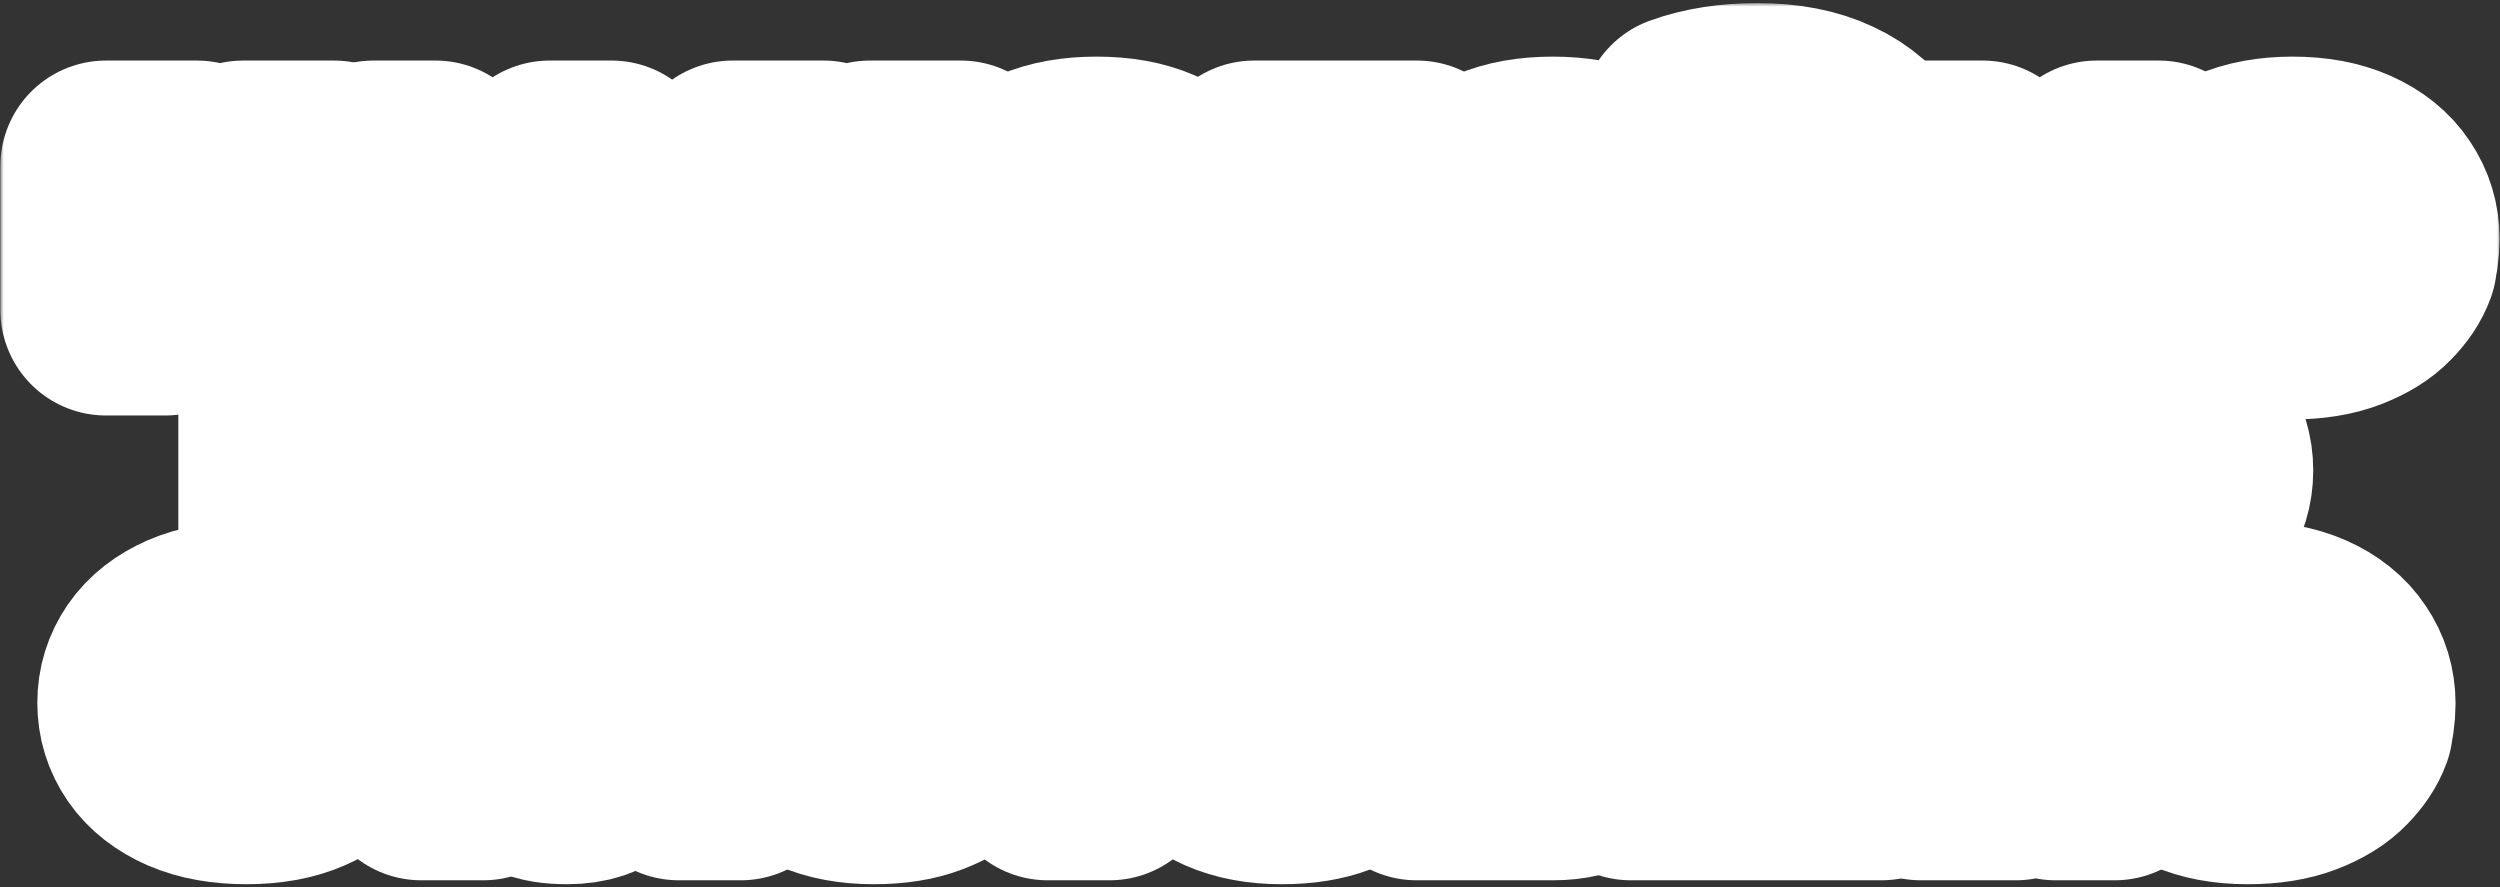
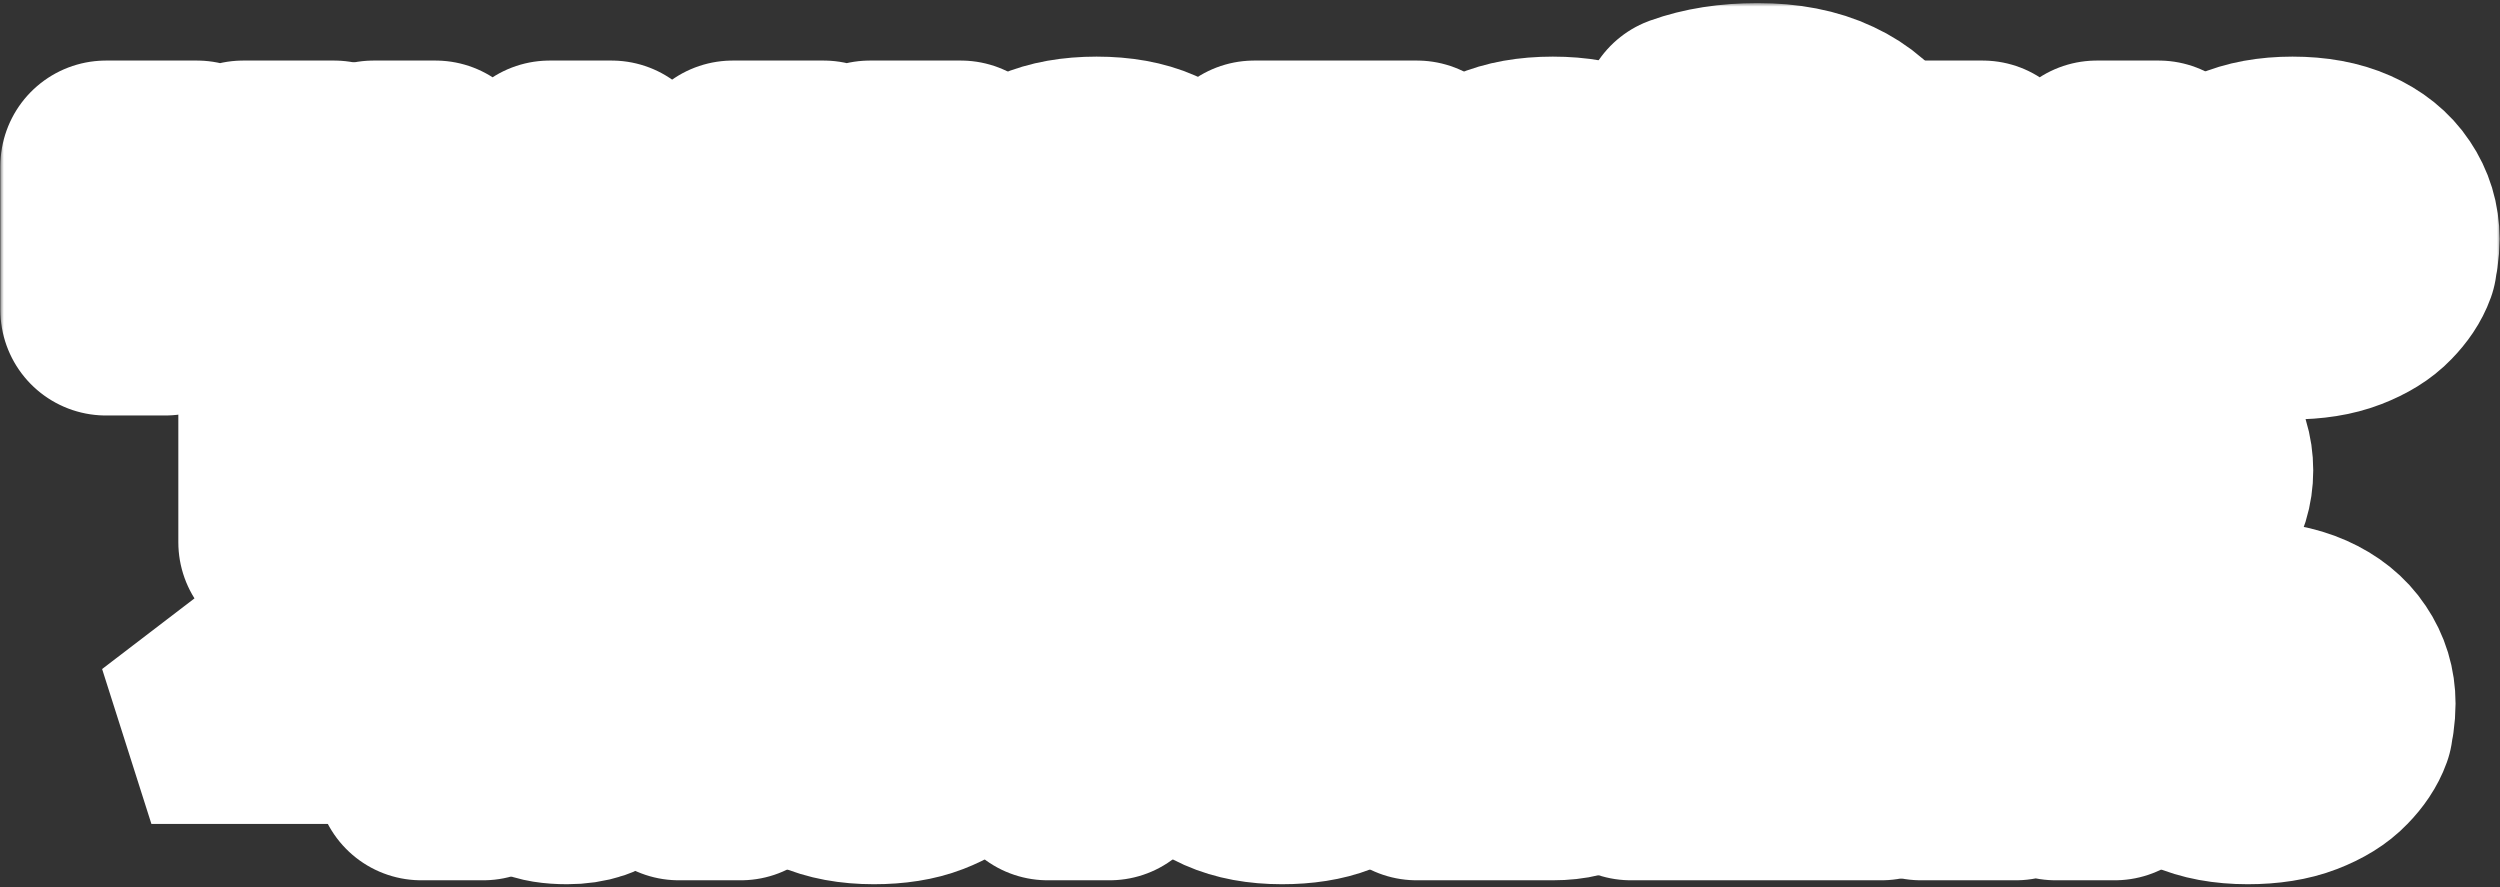
<svg xmlns="http://www.w3.org/2000/svg" width="355" height="126" viewBox="0 0 355 126" fill="none">
  <rect x="0" y="0" width="355" height="126" fill="#333333" stroke="none" />
  <mask id="path-1-outside-1_837_33" maskUnits="userSpaceOnUse" x="0.05" y="0.44" width="355" height="126" fill="black">
    <rect fill="white" x="0.05" y="0.44" width="355" height="126" />
    <path d="M15.05 44V23.6H27.97L30.13 32.36C30.61 34.227 30.85 35.573 30.85 36.4V36.6H31.65V36.4C31.65 35.573 31.89 34.227 32.37 32.36L34.53 23.6H47.45V44H39.05V35C39.05 32.6 39.316 30.4 39.85 28.4H39.05L35.33 41.4H27.17L23.45 28.4H22.65C23.183 30.4 23.45 32.6 23.45 35V44H15.05Z" />
    <path d="M66.967 28.4C70.033 28.4 72.34 29.093 73.887 30.48C75.46 31.84 76.247 33.747 76.247 36.2C76.247 38.653 75.46 40.573 73.887 41.96C72.34 43.32 70.033 44 66.967 44H53.047V23.6H61.847V28.4H66.967ZM78.047 44V23.6H86.847V44H78.047ZM65.847 37.8C66.513 37.8 67.007 37.667 67.327 37.4C67.673 37.107 67.847 36.707 67.847 36.2C67.847 35.693 67.673 35.307 67.327 35.04C67.007 34.747 66.513 34.6 65.847 34.6H61.247V37.8H65.847Z" />
    <path d="M104.04 44V23.6H116.96L119.12 32.36C119.6 34.227 119.84 35.573 119.84 36.4V36.6H120.64V36.4C120.64 35.573 120.88 34.227 121.36 32.36L123.52 23.6H136.44V44H128.04V35C128.04 32.6 128.307 30.4 128.84 28.4H128.04L124.32 41.4H116.16L112.44 28.4H111.64C112.174 30.4 112.44 32.6 112.44 35V44H104.04Z" />
    <path d="M155.717 44.56C152.571 44.56 149.891 44.08 147.677 43.12C145.491 42.16 143.837 40.867 142.717 39.24C141.597 37.613 141.037 35.8 141.037 33.8C141.037 31.8 141.597 29.987 142.717 28.36C143.837 26.733 145.491 25.44 147.677 24.48C149.891 23.52 152.571 23.04 155.717 23.04C158.864 23.04 161.531 23.52 163.717 24.48C165.931 25.44 167.597 26.733 168.717 28.36C169.837 29.987 170.397 31.8 170.397 33.8C170.397 35.8 169.837 37.613 168.717 39.24C167.597 40.867 165.931 42.16 163.717 43.12C161.531 44.08 158.864 44.56 155.717 44.56ZM155.717 37.76C157.637 37.76 159.091 37.387 160.077 36.64C161.091 35.893 161.597 34.947 161.597 33.8C161.597 32.68 161.091 31.747 160.077 31C159.064 30.227 157.611 29.84 155.717 29.84C153.824 29.84 152.371 30.227 151.357 31C150.344 31.747 149.837 32.68 149.837 33.8C149.837 34.947 150.331 35.893 151.317 36.64C152.331 37.387 153.797 37.76 155.717 37.76Z" />
    <path d="M176.574 44.56C174.707 44.56 173.321 44.333 172.414 43.88V36.48C172.841 36.667 173.374 36.76 174.014 36.76C174.894 36.76 175.547 36.573 175.974 36.2C176.401 35.827 176.667 35.24 176.774 34.44L178.094 23.6H201.214V44H192.414V31H185.654L184.974 36.68C184.361 41.933 181.561 44.56 176.574 44.56Z" />
    <path d="M220.5 44.56C217.353 44.56 214.673 44.08 212.46 43.12C210.273 42.16 208.62 40.867 207.5 39.24C206.38 37.613 205.82 35.8 205.82 33.8C205.82 31.8 206.38 29.987 207.5 28.36C208.62 26.733 210.273 25.44 212.46 24.48C214.673 23.52 217.353 23.04 220.5 23.04C223.647 23.04 226.313 23.52 228.5 24.48C230.713 25.44 232.38 26.733 233.5 28.36C234.62 29.987 235.18 31.8 235.18 33.8C235.18 35.8 234.62 37.613 233.5 39.24C232.38 40.867 230.713 42.16 228.5 43.12C226.313 44.08 223.647 44.56 220.5 44.56ZM220.5 37.76C222.42 37.76 223.873 37.387 224.86 36.64C225.873 35.893 226.38 34.947 226.38 33.8C226.38 32.68 225.873 31.747 224.86 31C223.847 30.227 222.393 29.84 220.5 29.84C218.607 29.84 217.153 30.227 216.14 31C215.127 31.747 214.62 32.68 214.62 33.8C214.62 34.947 215.113 35.893 216.1 36.64C217.113 37.387 218.58 37.76 220.5 37.76Z" />
    <path d="M253.058 44.56C248.391 44.56 244.871 43.613 242.498 41.72C240.151 39.8 238.978 37.227 238.978 34C238.978 32.187 239.418 30.573 240.298 29.16C241.178 27.747 242.471 26.64 244.178 25.84C245.911 25.04 247.991 24.64 250.418 24.64C253.058 24.64 255.045 25 256.378 25.72C257.738 26.413 258.725 27.413 259.338 28.72H259.938V28.44C259.938 27.4 259.578 26.44 258.858 25.56C258.138 24.68 256.991 23.973 255.418 23.44C253.845 22.907 251.845 22.64 249.418 22.64C245.951 22.64 242.605 23.173 239.378 24.24V17.04C242.338 15.973 245.738 15.44 249.578 15.44C253.551 15.44 256.911 16.093 259.658 17.4C262.405 18.68 264.471 20.493 265.858 22.84C267.245 25.187 267.938 27.96 267.938 31.16C267.938 34.573 267.138 37.36 265.538 39.52C264.311 41.173 262.658 42.427 260.578 43.28C258.498 44.133 255.991 44.56 253.058 44.56ZM253.458 37.76C255.378 37.76 256.805 37.453 257.738 36.84C258.671 36.227 259.138 35.453 259.138 34.52C259.138 33.587 258.671 32.813 257.738 32.2C256.805 31.56 255.378 31.24 253.458 31.24C251.538 31.24 250.111 31.56 249.178 32.2C248.245 32.813 247.778 33.587 247.778 34.52C247.778 35.453 248.245 36.227 249.178 36.84C250.111 37.453 251.538 37.76 253.458 37.76Z" />
    <path d="M286.656 28.4C289.722 28.4 292.029 29.093 293.576 30.48C295.149 31.84 295.936 33.747 295.936 36.2C295.936 38.653 295.149 40.573 293.576 41.96C292.029 43.32 289.722 44 286.656 44H272.736V23.6H281.536V28.4H286.656ZM297.736 44V23.6H306.536V44H297.736ZM285.536 37.8C286.202 37.8 286.696 37.667 287.016 37.4C287.362 37.107 287.536 36.707 287.536 36.2C287.536 35.693 287.362 35.307 287.016 35.04C286.696 34.747 286.202 34.6 285.536 34.6H280.936V37.8H285.536Z" />
    <path d="M339.939 33.92C339.939 34.533 339.886 35.227 339.779 36H319.699C320.606 37.573 322.566 38.36 325.579 38.36C327.152 38.36 328.326 38.253 329.099 38.04C329.899 37.827 330.592 37.547 331.179 37.2H339.579C339.179 38.32 338.432 39.44 337.339 40.56C336.272 41.68 334.739 42.627 332.739 43.4C330.739 44.173 328.299 44.56 325.419 44.56C322.406 44.56 319.819 44.08 317.659 43.12C315.526 42.16 313.899 40.867 312.779 39.24C311.686 37.613 311.139 35.8 311.139 33.8C311.139 31.8 311.686 29.987 312.779 28.36C313.899 26.733 315.539 25.44 317.699 24.48C319.886 23.52 322.499 23.04 325.539 23.04C328.606 23.04 331.219 23.52 333.379 24.48C335.539 25.44 337.166 26.747 338.259 28.4C339.379 30.053 339.939 31.893 339.939 33.92ZM325.539 29.24C322.552 29.24 320.606 30.027 319.699 31.6H331.379C330.472 30.027 328.526 29.24 325.539 29.24Z" />
    <path d="M40.323 77V56.6H48.723V63.6C48.723 65.573 48.617 67.2 48.403 68.48C48.217 69.76 47.923 71 47.523 72.2H48.323L54.363 56.6H67.843V77H59.443V70C59.443 68.027 59.537 66.4 59.723 65.12C59.937 63.84 60.243 62.6 60.643 61.4H59.843L53.803 77H40.323Z" />
    <path d="M103.548 62.8V56.6H112.348V77H103.548V70.2H93.828V77H85.028V56.6H93.828V62.8H103.548Z" />
    <path d="M145.747 66.92C145.747 67.533 145.693 68.227 145.587 69H125.507C126.413 70.573 128.373 71.36 131.387 71.36C132.96 71.36 134.133 71.253 134.907 71.04C135.707 70.827 136.4 70.547 136.987 70.2H145.387C144.987 71.32 144.24 72.44 143.147 73.56C142.08 74.68 140.547 75.627 138.547 76.4C136.547 77.173 134.107 77.56 131.227 77.56C128.213 77.56 125.627 77.08 123.467 76.12C121.333 75.16 119.707 73.867 118.587 72.24C117.493 70.613 116.947 68.8 116.947 66.8C116.947 64.8 117.493 62.987 118.587 61.36C119.707 59.733 121.347 58.44 123.507 57.48C125.693 56.52 128.307 56.04 131.347 56.04C134.413 56.04 137.027 56.52 139.187 57.48C141.347 58.44 142.973 59.747 144.067 61.4C145.187 63.053 145.747 64.893 145.747 66.92ZM131.347 62.24C128.36 62.24 126.413 63.027 125.507 64.6H137.187C136.28 63.027 134.333 62.24 131.347 62.24Z" />
    <path d="M150.358 77V56.6H163.278L165.438 65.36C165.918 67.227 166.158 68.573 166.158 69.4V69.6H166.958V69.4C166.958 68.573 167.198 67.227 167.678 65.36L169.838 56.6H182.758V77H174.358V68C174.358 65.6 174.624 63.4 175.158 61.4H174.358L170.638 74.4H162.478L158.758 61.4H157.958C158.491 63.4 158.758 65.6 158.758 68V77H150.358Z" />
    <path d="M206.874 62.8V56.6H215.674V77H206.874V70.2H197.154V77H188.354V56.6H197.154V62.8H206.874Z" />
    <path d="M234.953 77.56C231.807 77.56 229.127 77.08 226.913 76.12C224.727 75.16 223.073 73.867 221.953 72.24C220.833 70.613 220.273 68.8 220.273 66.8C220.273 64.8 220.833 62.987 221.953 61.36C223.073 59.733 224.727 58.44 226.913 57.48C229.127 56.52 231.807 56.04 234.953 56.04C238.1 56.04 240.767 56.52 242.953 57.48C245.167 58.44 246.833 59.733 247.953 61.36C249.073 62.987 249.633 64.8 249.633 66.8C249.633 68.8 249.073 70.613 247.953 72.24C246.833 73.867 245.167 75.16 242.953 76.12C240.767 77.08 238.1 77.56 234.953 77.56ZM234.953 70.76C236.873 70.76 238.327 70.387 239.313 69.64C240.327 68.893 240.833 67.947 240.833 66.8C240.833 65.68 240.327 64.747 239.313 64C238.3 63.227 236.847 62.84 234.953 62.84C233.06 62.84 231.607 63.227 230.593 64C229.58 64.747 229.073 65.68 229.073 66.8C229.073 67.947 229.567 68.893 230.553 69.64C231.567 70.387 233.033 70.76 234.953 70.76Z" />
    <path d="M266.071 77.56C261.351 77.56 258.031 77.027 256.111 75.96C254.191 74.893 253.231 73.413 253.231 71.52C253.231 69.813 253.884 68.48 255.191 67.52C256.498 66.533 258.004 65.853 259.711 65.48C261.444 65.107 263.551 64.787 266.031 64.52C267.658 64.36 268.844 64.2 269.591 64.04C270.338 63.853 270.711 63.587 270.711 63.24C270.711 62.84 270.431 62.547 269.871 62.36C269.311 62.147 268.178 62.04 266.471 62.04C265.111 62.04 264.071 62.187 263.351 62.48C262.631 62.747 262.258 63.187 262.231 63.8H253.231C253.364 61.16 254.644 59.213 257.071 57.96C259.524 56.68 262.724 56.04 266.671 56.04C271.338 56.04 274.671 56.64 276.671 57.84C278.698 59.013 279.711 60.56 279.711 62.48C279.711 64.053 279.084 65.28 277.831 66.16C276.604 67.04 275.151 67.667 273.471 68.04C271.818 68.387 269.778 68.693 267.351 68.96C265.591 69.147 264.298 69.347 263.471 69.56C262.644 69.747 262.231 70.04 262.231 70.44C262.231 70.707 262.324 70.92 262.511 71.08C262.724 71.24 263.138 71.36 263.751 71.44C264.391 71.52 265.364 71.56 266.671 71.56C269.764 71.56 271.311 70.947 271.311 69.72V69.6H280.311V69.68C280.311 71.067 279.818 72.36 278.831 73.56C277.871 74.76 276.324 75.733 274.191 76.48C272.058 77.2 269.351 77.56 266.071 77.56Z" />
    <path d="M298.799 77.56C295.652 77.56 292.972 77.08 290.759 76.12C288.572 75.16 286.919 73.867 285.799 72.24C284.679 70.613 284.119 68.8 284.119 66.8C284.119 64.8 284.679 62.987 285.799 61.36C286.919 59.733 288.572 58.44 290.759 57.48C292.972 56.52 295.652 56.04 298.799 56.04C301.945 56.04 304.612 56.52 306.799 57.48C309.012 58.44 310.679 59.733 311.799 61.36C312.919 62.987 313.479 64.8 313.479 66.8C313.479 68.8 312.919 70.613 311.799 72.24C310.679 73.867 309.012 75.16 306.799 76.12C304.612 77.08 301.945 77.56 298.799 77.56ZM298.799 70.76C300.719 70.76 302.172 70.387 303.159 69.64C304.172 68.893 304.679 67.947 304.679 66.8C304.679 65.68 304.172 64.747 303.159 64C302.145 63.227 300.692 62.84 298.799 62.84C296.905 62.84 295.452 63.227 294.439 64C293.425 64.747 292.919 65.68 292.919 66.8C292.919 67.947 293.412 68.893 294.399 69.64C295.412 70.387 296.879 70.76 298.799 70.76Z" />
    <path d="M34.98 110.56C31.833 110.56 29.153 110.08 26.94 109.12C24.753 108.16 23.1 106.867 21.98 105.24C20.86 103.613 20.3 101.8 20.3 99.8C20.3 97.8 20.86 95.987 21.98 94.36C23.1 92.733 24.753 91.44 26.94 90.48C29.153 89.52 31.833 89.04 34.98 89.04C38.127 89.04 40.793 89.52 42.98 90.48C45.193 91.44 46.86 92.733 47.98 94.36C49.1 95.987 49.66 97.8 49.66 99.8C49.66 101.8 49.1 103.613 47.98 105.24C46.86 106.867 45.193 108.16 42.98 109.12C40.793 110.08 38.127 110.56 34.98 110.56ZM34.98 103.76C36.9 103.76 38.353 103.387 39.34 102.64C40.353 101.893 40.86 100.947 40.86 99.8C40.86 98.68 40.353 97.747 39.34 97C38.327 96.227 36.873 95.84 34.98 95.84C33.087 95.84 31.633 96.227 30.62 97C29.607 97.747 29.1 98.68 29.1 99.8C29.1 100.947 29.593 101.893 30.58 102.64C31.593 103.387 33.06 103.76 34.98 103.76Z" />
    <path d="M68.618 110H59.818V97H51.858V89.6H76.578V97H68.618V110Z" />
-     <path d="M80.552 110.56C78.685 110.56 77.299 110.333 76.392 109.88V102.48C76.819 102.667 77.352 102.76 77.992 102.76C78.872 102.76 79.525 102.573 79.952 102.2C80.379 101.827 80.645 101.24 80.752 100.44L82.072 89.6H105.192V110H96.392V97H89.632L88.952 102.68C88.339 107.933 85.539 110.56 80.552 110.56Z" />
    <path d="M138.598 99.92C138.598 100.533 138.545 101.227 138.438 102H118.358C119.265 103.573 121.225 104.36 124.238 104.36C125.812 104.36 126.985 104.253 127.758 104.04C128.558 103.827 129.252 103.547 129.838 103.2H138.238C137.838 104.32 137.092 105.44 135.998 106.56C134.932 107.68 133.398 108.627 131.398 109.4C129.398 110.173 126.958 110.56 124.078 110.56C121.065 110.56 118.478 110.08 116.318 109.12C114.185 108.16 112.558 106.867 111.438 105.24C110.345 103.613 109.798 101.8 109.798 99.8C109.798 97.8 110.345 95.987 111.438 94.36C112.558 92.733 114.198 91.44 116.358 90.48C118.545 89.52 121.158 89.04 124.198 89.04C127.265 89.04 129.878 89.52 132.038 90.48C134.198 91.44 135.825 92.747 136.918 94.4C138.038 96.053 138.598 97.893 138.598 99.92ZM124.198 95.24C121.212 95.24 119.265 96.027 118.358 97.6H130.038C129.132 96.027 127.185 95.24 124.198 95.24Z" />
    <path d="M157.569 110H148.769V97H140.809V89.6H165.529V97H157.569V110Z" />
    <path d="M196.545 99.92C196.545 100.533 196.492 101.227 196.385 102H176.305C177.212 103.573 179.172 104.36 182.185 104.36C183.758 104.36 184.932 104.253 185.705 104.04C186.505 103.827 187.198 103.547 187.785 103.2H196.185C195.785 104.32 195.038 105.44 193.945 106.56C192.878 107.68 191.345 108.627 189.345 109.4C187.345 110.173 184.905 110.56 182.025 110.56C179.012 110.56 176.425 110.08 174.265 109.12C172.132 108.16 170.505 106.867 169.385 105.24C168.292 103.613 167.745 101.8 167.745 99.8C167.745 97.8 168.292 95.987 169.385 94.36C170.505 92.733 172.145 91.44 174.305 90.48C176.492 89.52 179.105 89.04 182.145 89.04C185.212 89.04 187.825 89.52 189.985 90.48C192.145 91.44 193.772 92.747 194.865 94.4C195.985 96.053 196.545 97.893 196.545 99.92ZM182.145 95.24C179.158 95.24 177.212 96.027 176.305 97.6H187.985C187.078 96.027 185.132 95.24 182.145 95.24Z" />
    <path d="M222.396 99.56C224.023 99.56 225.316 100.027 226.276 100.96C227.263 101.867 227.756 103.04 227.756 104.48C227.756 108.16 225.343 110 220.516 110H201.156V89.6H219.996C222.343 89.6 224.089 90.04 225.236 90.92C226.383 91.8 226.956 92.973 226.956 94.44C226.956 95.72 226.543 96.76 225.716 97.56C224.916 98.36 223.863 98.76 222.556 98.76H222.156V99.56H222.396ZM209.556 95.2V97.52H216.836C217.236 97.52 217.556 97.413 217.796 97.2C218.036 96.987 218.156 96.707 218.156 96.36C218.156 96.013 218.036 95.733 217.796 95.52C217.556 95.307 217.236 95.2 216.836 95.2H209.556ZM217.476 104.4C217.956 104.4 218.316 104.293 218.556 104.08C218.823 103.84 218.956 103.533 218.956 103.16C218.956 102.787 218.823 102.493 218.556 102.28C218.316 102.04 217.956 101.92 217.476 101.92H209.556V104.4H217.476Z" />
    <path d="M258.375 102.8V89.6H267.175V110H231.575V89.6H240.375V102.8H245.175V89.6H253.575V102.8H258.375Z" />
    <path d="M272.775 110V89.6H281.175V96.6C281.175 98.573 281.068 100.2 280.855 101.48C280.668 102.76 280.375 104 279.975 105.2H280.775L286.815 89.6H300.295V110H291.895V103C291.895 101.027 291.988 99.4 292.175 98.12C292.388 96.84 292.695 95.6 293.095 94.4H292.295L286.255 110H272.775Z" />
    <path d="M333.689 99.92C333.689 100.533 333.636 101.227 333.529 102H313.449C314.356 103.573 316.316 104.36 319.329 104.36C320.902 104.36 322.076 104.253 322.849 104.04C323.649 103.827 324.342 103.547 324.929 103.2H333.329C332.929 104.32 332.182 105.44 331.089 106.56C330.022 107.68 328.489 108.627 326.489 109.4C324.489 110.173 322.049 110.56 319.169 110.56C316.156 110.56 313.569 110.08 311.409 109.12C309.276 108.16 307.649 106.867 306.529 105.24C305.436 103.613 304.889 101.8 304.889 99.8C304.889 97.8 305.436 95.987 306.529 94.36C307.649 92.733 309.289 91.44 311.449 90.48C313.636 89.52 316.249 89.04 319.289 89.04C322.356 89.04 324.969 89.52 327.129 90.48C329.289 91.44 330.916 92.747 332.009 94.4C333.129 96.053 333.689 97.893 333.689 99.92ZM319.289 95.24C316.302 95.24 314.356 96.027 313.449 97.6H325.129C324.222 96.027 322.276 95.24 319.289 95.24Z" />
  </mask>
-   <path d="M15.05 44V23.6H27.97L30.13 32.36C30.61 34.227 30.85 35.573 30.85 36.4V36.6H31.65V36.4C31.65 35.573 31.89 34.227 32.37 32.36L34.53 23.6H47.45V44H39.05V35C39.05 32.6 39.316 30.4 39.85 28.4H39.05L35.33 41.4H27.17L23.45 28.4H22.65C23.183 30.4 23.45 32.6 23.45 35V44H15.05Z" fill="white" />
  <path d="M66.967 28.4C70.033 28.4 72.34 29.093 73.887 30.48C75.46 31.84 76.247 33.747 76.247 36.2C76.247 38.653 75.46 40.573 73.887 41.96C72.34 43.32 70.033 44 66.967 44H53.047V23.6H61.847V28.4H66.967ZM78.047 44V23.6H86.847V44H78.047ZM65.847 37.8C66.513 37.8 67.007 37.667 67.327 37.4C67.673 37.107 67.847 36.707 67.847 36.2C67.847 35.693 67.673 35.307 67.327 35.04C67.007 34.747 66.513 34.6 65.847 34.6H61.247V37.8H65.847Z" fill="white" />
  <path d="M104.04 44V23.6H116.96L119.12 32.36C119.6 34.227 119.84 35.573 119.84 36.4V36.6H120.64V36.4C120.64 35.573 120.88 34.227 121.36 32.36L123.52 23.6H136.44V44H128.04V35C128.04 32.6 128.307 30.4 128.84 28.4H128.04L124.32 41.4H116.16L112.44 28.4H111.64C112.174 30.4 112.44 32.6 112.44 35V44H104.04Z" fill="white" />
  <path d="M155.717 44.56C152.571 44.56 149.891 44.08 147.677 43.12C145.491 42.16 143.837 40.867 142.717 39.24C141.597 37.613 141.037 35.8 141.037 33.8C141.037 31.8 141.597 29.987 142.717 28.36C143.837 26.733 145.491 25.44 147.677 24.48C149.891 23.52 152.571 23.04 155.717 23.04C158.864 23.04 161.531 23.52 163.717 24.48C165.931 25.44 167.597 26.733 168.717 28.36C169.837 29.987 170.397 31.8 170.397 33.8C170.397 35.8 169.837 37.613 168.717 39.24C167.597 40.867 165.931 42.16 163.717 43.12C161.531 44.08 158.864 44.56 155.717 44.56ZM155.717 37.76C157.637 37.76 159.091 37.387 160.077 36.64C161.091 35.893 161.597 34.947 161.597 33.8C161.597 32.68 161.091 31.747 160.077 31C159.064 30.227 157.611 29.84 155.717 29.84C153.824 29.84 152.371 30.227 151.357 31C150.344 31.747 149.837 32.68 149.837 33.8C149.837 34.947 150.331 35.893 151.317 36.64C152.331 37.387 153.797 37.76 155.717 37.76Z" fill="white" />
  <path d="M176.574 44.56C174.707 44.56 173.321 44.333 172.414 43.88V36.48C172.841 36.667 173.374 36.76 174.014 36.76C174.894 36.76 175.547 36.573 175.974 36.2C176.401 35.827 176.667 35.24 176.774 34.44L178.094 23.6H201.214V44H192.414V31H185.654L184.974 36.68C184.361 41.933 181.561 44.56 176.574 44.56Z" fill="white" />
  <path d="M220.5 44.56C217.353 44.56 214.673 44.08 212.46 43.12C210.273 42.16 208.62 40.867 207.5 39.24C206.38 37.613 205.82 35.8 205.82 33.8C205.82 31.8 206.38 29.987 207.5 28.36C208.62 26.733 210.273 25.44 212.46 24.48C214.673 23.52 217.353 23.04 220.5 23.04C223.647 23.04 226.313 23.52 228.5 24.48C230.713 25.44 232.38 26.733 233.5 28.36C234.62 29.987 235.18 31.8 235.18 33.8C235.18 35.8 234.62 37.613 233.5 39.24C232.38 40.867 230.713 42.16 228.5 43.12C226.313 44.08 223.647 44.56 220.5 44.56ZM220.5 37.76C222.42 37.76 223.873 37.387 224.86 36.64C225.873 35.893 226.38 34.947 226.38 33.8C226.38 32.68 225.873 31.747 224.86 31C223.847 30.227 222.393 29.84 220.5 29.84C218.607 29.84 217.153 30.227 216.14 31C215.127 31.747 214.62 32.68 214.62 33.8C214.62 34.947 215.113 35.893 216.1 36.64C217.113 37.387 218.58 37.76 220.5 37.76Z" fill="white" />
  <path d="M253.058 44.56C248.391 44.56 244.871 43.613 242.498 41.72C240.151 39.8 238.978 37.227 238.978 34C238.978 32.187 239.418 30.573 240.298 29.16C241.178 27.747 242.471 26.64 244.178 25.84C245.911 25.04 247.991 24.64 250.418 24.64C253.058 24.64 255.045 25 256.378 25.72C257.738 26.413 258.725 27.413 259.338 28.72H259.938V28.44C259.938 27.4 259.578 26.44 258.858 25.56C258.138 24.68 256.991 23.973 255.418 23.44C253.845 22.907 251.845 22.64 249.418 22.64C245.951 22.64 242.605 23.173 239.378 24.24V17.04C242.338 15.973 245.738 15.44 249.578 15.44C253.551 15.44 256.911 16.093 259.658 17.4C262.405 18.68 264.471 20.493 265.858 22.84C267.245 25.187 267.938 27.96 267.938 31.16C267.938 34.573 267.138 37.36 265.538 39.52C264.311 41.173 262.658 42.427 260.578 43.28C258.498 44.133 255.991 44.56 253.058 44.56ZM253.458 37.76C255.378 37.76 256.805 37.453 257.738 36.84C258.671 36.227 259.138 35.453 259.138 34.52C259.138 33.587 258.671 32.813 257.738 32.2C256.805 31.56 255.378 31.24 253.458 31.24C251.538 31.24 250.111 31.56 249.178 32.2C248.245 32.813 247.778 33.587 247.778 34.52C247.778 35.453 248.245 36.227 249.178 36.84C250.111 37.453 251.538 37.76 253.458 37.76Z" fill="white" />
  <path d="M286.656 28.4C289.722 28.4 292.029 29.093 293.576 30.48C295.149 31.84 295.936 33.747 295.936 36.2C295.936 38.653 295.149 40.573 293.576 41.96C292.029 43.32 289.722 44 286.656 44H272.736V23.6H281.536V28.4H286.656ZM297.736 44V23.6H306.536V44H297.736ZM285.536 37.8C286.202 37.8 286.696 37.667 287.016 37.4C287.362 37.107 287.536 36.707 287.536 36.2C287.536 35.693 287.362 35.307 287.016 35.04C286.696 34.747 286.202 34.6 285.536 34.6H280.936V37.8H285.536Z" fill="white" />
  <path d="M339.939 33.92C339.939 34.533 339.886 35.227 339.779 36H319.699C320.606 37.573 322.566 38.36 325.579 38.36C327.152 38.36 328.326 38.253 329.099 38.04C329.899 37.827 330.592 37.547 331.179 37.2H339.579C339.179 38.32 338.432 39.44 337.339 40.56C336.272 41.68 334.739 42.627 332.739 43.4C330.739 44.173 328.299 44.56 325.419 44.56C322.406 44.56 319.819 44.08 317.659 43.12C315.526 42.16 313.899 40.867 312.779 39.24C311.686 37.613 311.139 35.8 311.139 33.8C311.139 31.8 311.686 29.987 312.779 28.36C313.899 26.733 315.539 25.44 317.699 24.48C319.886 23.52 322.499 23.04 325.539 23.04C328.606 23.04 331.219 23.52 333.379 24.48C335.539 25.44 337.166 26.747 338.259 28.4C339.379 30.053 339.939 31.893 339.939 33.92ZM325.539 29.24C322.552 29.24 320.606 30.027 319.699 31.6H331.379C330.472 30.027 328.526 29.24 325.539 29.24Z" fill="white" />
  <path d="M40.323 77V56.6H48.723V63.6C48.723 65.573 48.617 67.2 48.403 68.48C48.217 69.76 47.923 71 47.523 72.2H48.323L54.363 56.6H67.843V77H59.443V70C59.443 68.027 59.537 66.4 59.723 65.12C59.937 63.84 60.243 62.6 60.643 61.4H59.843L53.803 77H40.323Z" fill="white" />
  <path d="M103.548 62.8V56.6H112.348V77H103.548V70.2H93.828V77H85.028V56.6H93.828V62.8H103.548Z" fill="white" />
  <path d="M145.747 66.92C145.747 67.533 145.693 68.227 145.587 69H125.507C126.413 70.573 128.373 71.36 131.387 71.36C132.96 71.36 134.133 71.253 134.907 71.04C135.707 70.827 136.4 70.547 136.987 70.2H145.387C144.987 71.32 144.24 72.44 143.147 73.56C142.08 74.68 140.547 75.627 138.547 76.4C136.547 77.173 134.107 77.56 131.227 77.56C128.213 77.56 125.627 77.08 123.467 76.12C121.333 75.16 119.707 73.867 118.587 72.24C117.493 70.613 116.947 68.8 116.947 66.8C116.947 64.8 117.493 62.987 118.587 61.36C119.707 59.733 121.347 58.44 123.507 57.48C125.693 56.52 128.307 56.04 131.347 56.04C134.413 56.04 137.027 56.52 139.187 57.48C141.347 58.44 142.973 59.747 144.067 61.4C145.187 63.053 145.747 64.893 145.747 66.92ZM131.347 62.24C128.36 62.24 126.413 63.027 125.507 64.6H137.187C136.28 63.027 134.333 62.24 131.347 62.24Z" fill="white" />
  <path d="M150.358 77V56.6H163.278L165.438 65.36C165.918 67.227 166.158 68.573 166.158 69.4V69.6H166.958V69.4C166.958 68.573 167.198 67.227 167.678 65.36L169.838 56.6H182.758V77H174.358V68C174.358 65.6 174.624 63.4 175.158 61.4H174.358L170.638 74.4H162.478L158.758 61.4H157.958C158.491 63.4 158.758 65.6 158.758 68V77H150.358Z" fill="white" />
  <path d="M206.874 62.8V56.6H215.674V77H206.874V70.2H197.154V77H188.354V56.6H197.154V62.8H206.874Z" fill="white" />
  <path d="M234.953 77.56C231.807 77.56 229.127 77.08 226.913 76.12C224.727 75.16 223.073 73.867 221.953 72.24C220.833 70.613 220.273 68.8 220.273 66.8C220.273 64.8 220.833 62.987 221.953 61.36C223.073 59.733 224.727 58.44 226.913 57.48C229.127 56.52 231.807 56.04 234.953 56.04C238.1 56.04 240.767 56.52 242.953 57.48C245.167 58.44 246.833 59.733 247.953 61.36C249.073 62.987 249.633 64.8 249.633 66.8C249.633 68.8 249.073 70.613 247.953 72.24C246.833 73.867 245.167 75.16 242.953 76.12C240.767 77.08 238.1 77.56 234.953 77.56ZM234.953 70.76C236.873 70.76 238.327 70.387 239.313 69.64C240.327 68.893 240.833 67.947 240.833 66.8C240.833 65.68 240.327 64.747 239.313 64C238.3 63.227 236.847 62.84 234.953 62.84C233.06 62.84 231.607 63.227 230.593 64C229.58 64.747 229.073 65.68 229.073 66.8C229.073 67.947 229.567 68.893 230.553 69.64C231.567 70.387 233.033 70.76 234.953 70.76Z" fill="white" />
  <path d="M266.071 77.56C261.351 77.56 258.031 77.027 256.111 75.96C254.191 74.893 253.231 73.413 253.231 71.52C253.231 69.813 253.884 68.48 255.191 67.52C256.498 66.533 258.004 65.853 259.711 65.48C261.444 65.107 263.551 64.787 266.031 64.52C267.658 64.36 268.844 64.2 269.591 64.04C270.338 63.853 270.711 63.587 270.711 63.24C270.711 62.84 270.431 62.547 269.871 62.36C269.311 62.147 268.178 62.04 266.471 62.04C265.111 62.04 264.071 62.187 263.351 62.48C262.631 62.747 262.258 63.187 262.231 63.8H253.231C253.364 61.16 254.644 59.213 257.071 57.96C259.524 56.68 262.724 56.04 266.671 56.04C271.338 56.04 274.671 56.64 276.671 57.84C278.698 59.013 279.711 60.56 279.711 62.48C279.711 64.053 279.084 65.28 277.831 66.16C276.604 67.04 275.151 67.667 273.471 68.04C271.818 68.387 269.778 68.693 267.351 68.96C265.591 69.147 264.298 69.347 263.471 69.56C262.644 69.747 262.231 70.04 262.231 70.44C262.231 70.707 262.324 70.92 262.511 71.08C262.724 71.24 263.138 71.36 263.751 71.44C264.391 71.52 265.364 71.56 266.671 71.56C269.764 71.56 271.311 70.947 271.311 69.72V69.6H280.311V69.68C280.311 71.067 279.818 72.36 278.831 73.56C277.871 74.76 276.324 75.733 274.191 76.48C272.058 77.2 269.351 77.56 266.071 77.56Z" fill="white" />
-   <path d="M298.799 77.56C295.652 77.56 292.972 77.08 290.759 76.12C288.572 75.16 286.919 73.867 285.799 72.24C284.679 70.613 284.119 68.8 284.119 66.8C284.119 64.8 284.679 62.987 285.799 61.36C286.919 59.733 288.572 58.44 290.759 57.48C292.972 56.52 295.652 56.04 298.799 56.04C301.945 56.04 304.612 56.52 306.799 57.48C309.012 58.44 310.679 59.733 311.799 61.36C312.919 62.987 313.479 64.8 313.479 66.8C313.479 68.8 312.919 70.613 311.799 72.24C310.679 73.867 309.012 75.16 306.799 76.12C304.612 77.08 301.945 77.56 298.799 77.56ZM298.799 70.76C300.719 70.76 302.172 70.387 303.159 69.64C304.172 68.893 304.679 67.947 304.679 66.8C304.679 65.68 304.172 64.747 303.159 64C302.145 63.227 300.692 62.84 298.799 62.84C296.905 62.84 295.452 63.227 294.439 64C293.425 64.747 292.919 65.68 292.919 66.8C292.919 67.947 293.412 68.893 294.399 69.64C295.412 70.387 296.879 70.76 298.799 70.76Z" fill="white" />
  <path d="M34.98 110.56C31.833 110.56 29.153 110.08 26.94 109.12C24.753 108.16 23.1 106.867 21.98 105.24C20.86 103.613 20.3 101.8 20.3 99.8C20.3 97.8 20.86 95.987 21.98 94.36C23.1 92.733 24.753 91.44 26.94 90.48C29.153 89.52 31.833 89.04 34.98 89.04C38.127 89.04 40.793 89.52 42.98 90.48C45.193 91.44 46.86 92.733 47.98 94.36C49.1 95.987 49.66 97.8 49.66 99.8C49.66 101.8 49.1 103.613 47.98 105.24C46.86 106.867 45.193 108.16 42.98 109.12C40.793 110.08 38.127 110.56 34.98 110.56ZM34.98 103.76C36.9 103.76 38.353 103.387 39.34 102.64C40.353 101.893 40.86 100.947 40.86 99.8C40.86 98.68 40.353 97.747 39.34 97C38.327 96.227 36.873 95.84 34.98 95.84C33.087 95.84 31.633 96.227 30.62 97C29.607 97.747 29.1 98.68 29.1 99.8C29.1 100.947 29.593 101.893 30.58 102.64C31.593 103.387 33.06 103.76 34.98 103.76Z" fill="white" />
  <path d="M68.618 110H59.818V97H51.858V89.6H76.578V97H68.618V110Z" fill="white" />
  <path d="M80.552 110.56C78.685 110.56 77.299 110.333 76.392 109.88V102.48C76.819 102.667 77.352 102.76 77.992 102.76C78.872 102.76 79.525 102.573 79.952 102.2C80.379 101.827 80.645 101.24 80.752 100.44L82.072 89.6H105.192V110H96.392V97H89.632L88.952 102.68C88.339 107.933 85.539 110.56 80.552 110.56Z" fill="white" />
  <path d="M138.598 99.92C138.598 100.533 138.545 101.227 138.438 102H118.358C119.265 103.573 121.225 104.36 124.238 104.36C125.812 104.36 126.985 104.253 127.758 104.04C128.558 103.827 129.252 103.547 129.838 103.2H138.238C137.838 104.32 137.092 105.44 135.998 106.56C134.932 107.68 133.398 108.627 131.398 109.4C129.398 110.173 126.958 110.56 124.078 110.56C121.065 110.56 118.478 110.08 116.318 109.12C114.185 108.16 112.558 106.867 111.438 105.24C110.345 103.613 109.798 101.8 109.798 99.8C109.798 97.8 110.345 95.987 111.438 94.36C112.558 92.733 114.198 91.44 116.358 90.48C118.545 89.52 121.158 89.04 124.198 89.04C127.265 89.04 129.878 89.52 132.038 90.48C134.198 91.44 135.825 92.747 136.918 94.4C138.038 96.053 138.598 97.893 138.598 99.92ZM124.198 95.24C121.212 95.24 119.265 96.027 118.358 97.6H130.038C129.132 96.027 127.185 95.24 124.198 95.24Z" fill="white" />
-   <path d="M157.569 110H148.769V97H140.809V89.6H165.529V97H157.569V110Z" fill="white" />
  <path d="M196.545 99.92C196.545 100.533 196.492 101.227 196.385 102H176.305C177.212 103.573 179.172 104.36 182.185 104.36C183.758 104.36 184.932 104.253 185.705 104.04C186.505 103.827 187.198 103.547 187.785 103.2H196.185C195.785 104.32 195.038 105.44 193.945 106.56C192.878 107.68 191.345 108.627 189.345 109.4C187.345 110.173 184.905 110.56 182.025 110.56C179.012 110.56 176.425 110.08 174.265 109.12C172.132 108.16 170.505 106.867 169.385 105.24C168.292 103.613 167.745 101.8 167.745 99.8C167.745 97.8 168.292 95.987 169.385 94.36C170.505 92.733 172.145 91.44 174.305 90.48C176.492 89.52 179.105 89.04 182.145 89.04C185.212 89.04 187.825 89.52 189.985 90.48C192.145 91.44 193.772 92.747 194.865 94.4C195.985 96.053 196.545 97.893 196.545 99.92ZM182.145 95.24C179.158 95.24 177.212 96.027 176.305 97.6H187.985C187.078 96.027 185.132 95.24 182.145 95.24Z" fill="white" />
  <path d="M222.396 99.56C224.023 99.56 225.316 100.027 226.276 100.96C227.263 101.867 227.756 103.04 227.756 104.48C227.756 108.16 225.343 110 220.516 110H201.156V89.6H219.996C222.343 89.6 224.089 90.04 225.236 90.92C226.383 91.8 226.956 92.973 226.956 94.44C226.956 95.72 226.543 96.76 225.716 97.56C224.916 98.36 223.863 98.76 222.556 98.76H222.156V99.56H222.396ZM209.556 95.2V97.52H216.836C217.236 97.52 217.556 97.413 217.796 97.2C218.036 96.987 218.156 96.707 218.156 96.36C218.156 96.013 218.036 95.733 217.796 95.52C217.556 95.307 217.236 95.2 216.836 95.2H209.556ZM217.476 104.4C217.956 104.4 218.316 104.293 218.556 104.08C218.823 103.84 218.956 103.533 218.956 103.16C218.956 102.787 218.823 102.493 218.556 102.28C218.316 102.04 217.956 101.92 217.476 101.92H209.556V104.4H217.476Z" fill="white" />
  <path d="M258.375 102.8V89.6H267.175V110H231.575V89.6H240.375V102.8H245.175V89.6H253.575V102.8H258.375Z" fill="white" />
  <path d="M272.775 110V89.6H281.175V96.6C281.175 98.573 281.068 100.2 280.855 101.48C280.668 102.76 280.375 104 279.975 105.2H280.775L286.815 89.6H300.295V110H291.895V103C291.895 101.027 291.988 99.4 292.175 98.12C292.388 96.84 292.695 95.6 293.095 94.4H292.295L286.255 110H272.775Z" fill="white" />
  <path d="M333.689 99.92C333.689 100.533 333.636 101.227 333.529 102H313.449C314.356 103.573 316.316 104.36 319.329 104.36C320.902 104.36 322.076 104.253 322.849 104.04C323.649 103.827 324.342 103.547 324.929 103.2H333.329C332.929 104.32 332.182 105.44 331.089 106.56C330.022 107.68 328.489 108.627 326.489 109.4C324.489 110.173 322.049 110.56 319.169 110.56C316.156 110.56 313.569 110.08 311.409 109.12C309.276 108.16 307.649 106.867 306.529 105.24C305.436 103.613 304.889 101.8 304.889 99.8C304.889 97.8 305.436 95.987 306.529 94.36C307.649 92.733 309.289 91.44 311.449 90.48C313.636 89.52 316.249 89.04 319.289 89.04C322.356 89.04 324.969 89.52 327.129 90.48C329.289 91.44 330.916 92.747 332.009 94.4C333.129 96.053 333.689 97.893 333.689 99.92ZM319.289 95.24C316.302 95.24 314.356 96.027 313.449 97.6H325.129C324.222 96.027 322.276 95.24 319.289 95.24Z" fill="white" />
  <path d="M15.05 44V23.6H27.97L30.13 32.36C30.61 34.227 30.85 35.573 30.85 36.4V36.6H31.65V36.4C31.65 35.573 31.89 34.227 32.37 32.36L34.53 23.6H47.45V44H39.05V35C39.05 32.6 39.316 30.4 39.85 28.4H39.05L35.33 41.4H27.17L23.45 28.4H22.65C23.183 30.4 23.45 32.6 23.45 35V44H15.05Z" stroke="white" stroke-width="30" stroke-linejoin="round" mask="url(#path-1-outside-1_837_33)" />
  <path d="M66.967 28.4C70.033 28.4 72.34 29.093 73.887 30.48C75.46 31.84 76.247 33.747 76.247 36.2C76.247 38.653 75.46 40.573 73.887 41.96C72.34 43.32 70.033 44 66.967 44H53.047V23.6H61.847V28.4H66.967ZM78.047 44V23.6H86.847V44H78.047ZM65.847 37.8C66.513 37.8 67.007 37.667 67.327 37.4C67.673 37.107 67.847 36.707 67.847 36.2C67.847 35.693 67.673 35.307 67.327 35.04C67.007 34.747 66.513 34.6 65.847 34.6H61.247V37.8H65.847Z" stroke="white" stroke-width="30" stroke-linejoin="round" mask="url(#path-1-outside-1_837_33)" />
  <path d="M104.04 44V23.6H116.96L119.12 32.36C119.6 34.227 119.84 35.573 119.84 36.4V36.6H120.64V36.4C120.64 35.573 120.88 34.227 121.36 32.36L123.52 23.6H136.44V44H128.04V35C128.04 32.6 128.307 30.4 128.84 28.4H128.04L124.32 41.4H116.16L112.44 28.4H111.64C112.174 30.4 112.44 32.6 112.44 35V44H104.04Z" stroke="white" stroke-width="30" stroke-linejoin="round" mask="url(#path-1-outside-1_837_33)" />
  <path d="M155.717 44.56C152.571 44.56 149.891 44.08 147.677 43.12C145.491 42.16 143.837 40.867 142.717 39.24C141.597 37.613 141.037 35.8 141.037 33.8C141.037 31.8 141.597 29.987 142.717 28.36C143.837 26.733 145.491 25.44 147.677 24.48C149.891 23.52 152.571 23.04 155.717 23.04C158.864 23.04 161.531 23.52 163.717 24.48C165.931 25.44 167.597 26.733 168.717 28.36C169.837 29.987 170.397 31.8 170.397 33.8C170.397 35.8 169.837 37.613 168.717 39.24C167.597 40.867 165.931 42.16 163.717 43.12C161.531 44.08 158.864 44.56 155.717 44.56ZM155.717 37.76C157.637 37.76 159.091 37.387 160.077 36.64C161.091 35.893 161.597 34.947 161.597 33.8C161.597 32.68 161.091 31.747 160.077 31C159.064 30.227 157.611 29.84 155.717 29.84C153.824 29.84 152.371 30.227 151.357 31C150.344 31.747 149.837 32.68 149.837 33.8C149.837 34.947 150.331 35.893 151.317 36.64C152.331 37.387 153.797 37.76 155.717 37.76Z" stroke="white" stroke-width="30" stroke-linejoin="round" mask="url(#path-1-outside-1_837_33)" />
  <path d="M176.574 44.56C174.707 44.56 173.321 44.333 172.414 43.88V36.48C172.841 36.667 173.374 36.76 174.014 36.76C174.894 36.76 175.547 36.573 175.974 36.2C176.401 35.827 176.667 35.24 176.774 34.44L178.094 23.6H201.214V44H192.414V31H185.654L184.974 36.68C184.361 41.933 181.561 44.56 176.574 44.56Z" stroke="white" stroke-width="30" stroke-linejoin="round" mask="url(#path-1-outside-1_837_33)" />
  <path d="M220.5 44.56C217.353 44.56 214.673 44.08 212.46 43.12C210.273 42.16 208.62 40.867 207.5 39.24C206.38 37.613 205.82 35.8 205.82 33.8C205.82 31.8 206.38 29.987 207.5 28.36C208.62 26.733 210.273 25.44 212.46 24.48C214.673 23.52 217.353 23.04 220.5 23.04C223.647 23.04 226.313 23.52 228.5 24.48C230.713 25.44 232.38 26.733 233.5 28.36C234.62 29.987 235.18 31.8 235.18 33.8C235.18 35.8 234.62 37.613 233.5 39.24C232.38 40.867 230.713 42.16 228.5 43.12C226.313 44.08 223.647 44.56 220.5 44.56ZM220.5 37.76C222.42 37.76 223.873 37.387 224.86 36.64C225.873 35.893 226.38 34.947 226.38 33.8C226.38 32.68 225.873 31.747 224.86 31C223.847 30.227 222.393 29.84 220.5 29.84C218.607 29.84 217.153 30.227 216.14 31C215.127 31.747 214.62 32.68 214.62 33.8C214.62 34.947 215.113 35.893 216.1 36.64C217.113 37.387 218.58 37.76 220.5 37.76Z" stroke="white" stroke-width="30" stroke-linejoin="round" mask="url(#path-1-outside-1_837_33)" />
  <path d="M253.058 44.56C248.391 44.56 244.871 43.613 242.498 41.72C240.151 39.8 238.978 37.227 238.978 34C238.978 32.187 239.418 30.573 240.298 29.16C241.178 27.747 242.471 26.64 244.178 25.84C245.911 25.04 247.991 24.64 250.418 24.64C253.058 24.64 255.045 25 256.378 25.72C257.738 26.413 258.725 27.413 259.338 28.72H259.938V28.44C259.938 27.4 259.578 26.44 258.858 25.56C258.138 24.68 256.991 23.973 255.418 23.44C253.845 22.907 251.845 22.64 249.418 22.64C245.951 22.64 242.605 23.173 239.378 24.24V17.04C242.338 15.973 245.738 15.44 249.578 15.44C253.551 15.44 256.911 16.093 259.658 17.4C262.405 18.68 264.471 20.493 265.858 22.84C267.245 25.187 267.938 27.96 267.938 31.16C267.938 34.573 267.138 37.36 265.538 39.52C264.311 41.173 262.658 42.427 260.578 43.28C258.498 44.133 255.991 44.56 253.058 44.56ZM253.458 37.76C255.378 37.76 256.805 37.453 257.738 36.84C258.671 36.227 259.138 35.453 259.138 34.52C259.138 33.587 258.671 32.813 257.738 32.2C256.805 31.56 255.378 31.24 253.458 31.24C251.538 31.24 250.111 31.56 249.178 32.2C248.245 32.813 247.778 33.587 247.778 34.52C247.778 35.453 248.245 36.227 249.178 36.84C250.111 37.453 251.538 37.76 253.458 37.76Z" stroke="white" stroke-width="30" stroke-linejoin="round" mask="url(#path-1-outside-1_837_33)" />
  <path d="M286.656 28.4C289.722 28.4 292.029 29.093 293.576 30.48C295.149 31.84 295.936 33.747 295.936 36.2C295.936 38.653 295.149 40.573 293.576 41.96C292.029 43.32 289.722 44 286.656 44H272.736V23.6H281.536V28.4H286.656ZM297.736 44V23.6H306.536V44H297.736ZM285.536 37.8C286.202 37.8 286.696 37.667 287.016 37.4C287.362 37.107 287.536 36.707 287.536 36.2C287.536 35.693 287.362 35.307 287.016 35.04C286.696 34.747 286.202 34.6 285.536 34.6H280.936V37.8H285.536Z" stroke="white" stroke-width="30" stroke-linejoin="round" mask="url(#path-1-outside-1_837_33)" />
  <path d="M339.939 33.92C339.939 34.533 339.886 35.227 339.779 36H319.699C320.606 37.573 322.566 38.36 325.579 38.36C327.152 38.36 328.326 38.253 329.099 38.04C329.899 37.827 330.592 37.547 331.179 37.2H339.579C339.179 38.32 338.432 39.44 337.339 40.56C336.272 41.68 334.739 42.627 332.739 43.4C330.739 44.173 328.299 44.56 325.419 44.56C322.406 44.56 319.819 44.08 317.659 43.12C315.526 42.16 313.899 40.867 312.779 39.24C311.686 37.613 311.139 35.8 311.139 33.8C311.139 31.8 311.686 29.987 312.779 28.36C313.899 26.733 315.539 25.44 317.699 24.48C319.886 23.52 322.499 23.04 325.539 23.04C328.606 23.04 331.219 23.52 333.379 24.48C335.539 25.44 337.166 26.747 338.259 28.4C339.379 30.053 339.939 31.893 339.939 33.92ZM325.539 29.24C322.552 29.24 320.606 30.027 319.699 31.6H331.379C330.472 30.027 328.526 29.24 325.539 29.24Z" stroke="white" stroke-width="30" stroke-linejoin="round" mask="url(#path-1-outside-1_837_33)" />
  <path d="M40.323 77V56.6H48.723V63.6C48.723 65.573 48.617 67.2 48.403 68.48C48.217 69.76 47.923 71 47.523 72.2H48.323L54.363 56.6H67.843V77H59.443V70C59.443 68.027 59.537 66.4 59.723 65.12C59.937 63.84 60.243 62.6 60.643 61.4H59.843L53.803 77H40.323Z" stroke="white" stroke-width="30" stroke-linejoin="round" mask="url(#path-1-outside-1_837_33)" />
  <path d="M103.548 62.8V56.6H112.348V77H103.548V70.2H93.828V77H85.028V56.6H93.828V62.8H103.548Z" stroke="white" stroke-width="30" stroke-linejoin="round" mask="url(#path-1-outside-1_837_33)" />
  <path d="M145.747 66.92C145.747 67.533 145.693 68.227 145.587 69H125.507C126.413 70.573 128.373 71.36 131.387 71.36C132.96 71.36 134.133 71.253 134.907 71.04C135.707 70.827 136.4 70.547 136.987 70.2H145.387C144.987 71.32 144.24 72.44 143.147 73.56C142.08 74.68 140.547 75.627 138.547 76.4C136.547 77.173 134.107 77.56 131.227 77.56C128.213 77.56 125.627 77.08 123.467 76.12C121.333 75.16 119.707 73.867 118.587 72.24C117.493 70.613 116.947 68.8 116.947 66.8C116.947 64.8 117.493 62.987 118.587 61.36C119.707 59.733 121.347 58.44 123.507 57.48C125.693 56.52 128.307 56.04 131.347 56.04C134.413 56.04 137.027 56.52 139.187 57.48C141.347 58.44 142.973 59.747 144.067 61.4C145.187 63.053 145.747 64.893 145.747 66.92ZM131.347 62.24C128.36 62.24 126.413 63.027 125.507 64.6H137.187C136.28 63.027 134.333 62.24 131.347 62.24Z" stroke="white" stroke-width="30" stroke-linejoin="round" mask="url(#path-1-outside-1_837_33)" />
  <path d="M150.358 77V56.6H163.278L165.438 65.36C165.918 67.227 166.158 68.573 166.158 69.4V69.6H166.958V69.4C166.958 68.573 167.198 67.227 167.678 65.36L169.838 56.6H182.758V77H174.358V68C174.358 65.6 174.624 63.4 175.158 61.4H174.358L170.638 74.4H162.478L158.758 61.4H157.958C158.491 63.4 158.758 65.6 158.758 68V77H150.358Z" stroke="white" stroke-width="30" stroke-linejoin="round" mask="url(#path-1-outside-1_837_33)" />
  <path d="M206.874 62.8V56.6H215.674V77H206.874V70.2H197.154V77H188.354V56.6H197.154V62.8H206.874Z" stroke="white" stroke-width="30" stroke-linejoin="round" mask="url(#path-1-outside-1_837_33)" />
  <path d="M234.953 77.56C231.807 77.56 229.127 77.08 226.913 76.12C224.727 75.16 223.073 73.867 221.953 72.24C220.833 70.613 220.273 68.8 220.273 66.8C220.273 64.8 220.833 62.987 221.953 61.36C223.073 59.733 224.727 58.44 226.913 57.48C229.127 56.52 231.807 56.04 234.953 56.04C238.1 56.04 240.767 56.52 242.953 57.48C245.167 58.44 246.833 59.733 247.953 61.36C249.073 62.987 249.633 64.8 249.633 66.8C249.633 68.8 249.073 70.613 247.953 72.24C246.833 73.867 245.167 75.16 242.953 76.12C240.767 77.08 238.1 77.56 234.953 77.56ZM234.953 70.76C236.873 70.76 238.327 70.387 239.313 69.64C240.327 68.893 240.833 67.947 240.833 66.8C240.833 65.68 240.327 64.747 239.313 64C238.3 63.227 236.847 62.84 234.953 62.84C233.06 62.84 231.607 63.227 230.593 64C229.58 64.747 229.073 65.68 229.073 66.8C229.073 67.947 229.567 68.893 230.553 69.64C231.567 70.387 233.033 70.76 234.953 70.76Z" stroke="white" stroke-width="30" stroke-linejoin="round" mask="url(#path-1-outside-1_837_33)" />
  <path d="M266.071 77.56C261.351 77.56 258.031 77.027 256.111 75.96C254.191 74.893 253.231 73.413 253.231 71.52C253.231 69.813 253.884 68.48 255.191 67.52C256.498 66.533 258.004 65.853 259.711 65.48C261.444 65.107 263.551 64.787 266.031 64.52C267.658 64.36 268.844 64.2 269.591 64.04C270.338 63.853 270.711 63.587 270.711 63.24C270.711 62.84 270.431 62.547 269.871 62.36C269.311 62.147 268.178 62.04 266.471 62.04C265.111 62.04 264.071 62.187 263.351 62.48C262.631 62.747 262.258 63.187 262.231 63.8H253.231C253.364 61.16 254.644 59.213 257.071 57.96C259.524 56.68 262.724 56.04 266.671 56.04C271.338 56.04 274.671 56.64 276.671 57.84C278.698 59.013 279.711 60.56 279.711 62.48C279.711 64.053 279.084 65.28 277.831 66.16C276.604 67.04 275.151 67.667 273.471 68.04C271.818 68.387 269.778 68.693 267.351 68.96C265.591 69.147 264.298 69.347 263.471 69.56C262.644 69.747 262.231 70.04 262.231 70.44C262.231 70.707 262.324 70.92 262.511 71.08C262.724 71.24 263.138 71.36 263.751 71.44C264.391 71.52 265.364 71.56 266.671 71.56C269.764 71.56 271.311 70.947 271.311 69.72V69.6H280.311V69.68C280.311 71.067 279.818 72.36 278.831 73.56C277.871 74.76 276.324 75.733 274.191 76.48C272.058 77.2 269.351 77.56 266.071 77.56Z" stroke="white" stroke-width="30" stroke-linejoin="round" mask="url(#path-1-outside-1_837_33)" />
  <path d="M298.799 77.56C295.652 77.56 292.972 77.08 290.759 76.12C288.572 75.16 286.919 73.867 285.799 72.24C284.679 70.613 284.119 68.8 284.119 66.8C284.119 64.8 284.679 62.987 285.799 61.36C286.919 59.733 288.572 58.44 290.759 57.48C292.972 56.52 295.652 56.04 298.799 56.04C301.945 56.04 304.612 56.52 306.799 57.48C309.012 58.44 310.679 59.733 311.799 61.36C312.919 62.987 313.479 64.8 313.479 66.8C313.479 68.8 312.919 70.613 311.799 72.24C310.679 73.867 309.012 75.16 306.799 76.12C304.612 77.08 301.945 77.56 298.799 77.56ZM298.799 70.76C300.719 70.76 302.172 70.387 303.159 69.64C304.172 68.893 304.679 67.947 304.679 66.8C304.679 65.68 304.172 64.747 303.159 64C302.145 63.227 300.692 62.84 298.799 62.84C296.905 62.84 295.452 63.227 294.439 64C293.425 64.747 292.919 65.68 292.919 66.8C292.919 67.947 293.412 68.893 294.399 69.64C295.412 70.387 296.879 70.76 298.799 70.76Z" stroke="white" stroke-width="30" stroke-linejoin="round" mask="url(#path-1-outside-1_837_33)" />
-   <path d="M34.98 110.56C31.833 110.56 29.153 110.08 26.94 109.12C24.753 108.16 23.1 106.867 21.98 105.24C20.86 103.613 20.3 101.8 20.3 99.8C20.3 97.8 20.86 95.987 21.98 94.36C23.1 92.733 24.753 91.44 26.94 90.48C29.153 89.52 31.833 89.04 34.98 89.04C38.127 89.04 40.793 89.52 42.98 90.48C45.193 91.44 46.86 92.733 47.98 94.36C49.1 95.987 49.66 97.8 49.66 99.8C49.66 101.8 49.1 103.613 47.98 105.24C46.86 106.867 45.193 108.16 42.98 109.12C40.793 110.08 38.127 110.56 34.98 110.56ZM34.98 103.76C36.9 103.76 38.353 103.387 39.34 102.64C40.353 101.893 40.86 100.947 40.86 99.8C40.86 98.68 40.353 97.747 39.34 97C38.327 96.227 36.873 95.84 34.98 95.84C33.087 95.84 31.633 96.227 30.62 97C29.607 97.747 29.1 98.68 29.1 99.8C29.1 100.947 29.593 101.893 30.58 102.64C31.593 103.387 33.06 103.76 34.98 103.76Z" stroke="white" stroke-width="30" stroke-linejoin="round" mask="url(#path-1-outside-1_837_33)" />
  <path d="M68.618 110H59.818V97H51.858V89.6H76.578V97H68.618V110Z" stroke="white" stroke-width="30" stroke-linejoin="round" mask="url(#path-1-outside-1_837_33)" />
  <path d="M80.552 110.56C78.685 110.56 77.299 110.333 76.392 109.88V102.48C76.819 102.667 77.352 102.76 77.992 102.76C78.872 102.76 79.525 102.573 79.952 102.2C80.379 101.827 80.645 101.24 80.752 100.44L82.072 89.6H105.192V110H96.392V97H89.632L88.952 102.68C88.339 107.933 85.539 110.56 80.552 110.56Z" stroke="white" stroke-width="30" stroke-linejoin="round" mask="url(#path-1-outside-1_837_33)" />
  <path d="M138.598 99.92C138.598 100.533 138.545 101.227 138.438 102H118.358C119.265 103.573 121.225 104.36 124.238 104.36C125.812 104.36 126.985 104.253 127.758 104.04C128.558 103.827 129.252 103.547 129.838 103.2H138.238C137.838 104.32 137.092 105.44 135.998 106.56C134.932 107.68 133.398 108.627 131.398 109.4C129.398 110.173 126.958 110.56 124.078 110.56C121.065 110.56 118.478 110.08 116.318 109.12C114.185 108.16 112.558 106.867 111.438 105.24C110.345 103.613 109.798 101.8 109.798 99.8C109.798 97.8 110.345 95.987 111.438 94.36C112.558 92.733 114.198 91.44 116.358 90.48C118.545 89.52 121.158 89.04 124.198 89.04C127.265 89.04 129.878 89.52 132.038 90.48C134.198 91.44 135.825 92.747 136.918 94.4C138.038 96.053 138.598 97.893 138.598 99.92ZM124.198 95.24C121.212 95.24 119.265 96.027 118.358 97.6H130.038C129.132 96.027 127.185 95.24 124.198 95.24Z" stroke="white" stroke-width="30" stroke-linejoin="round" mask="url(#path-1-outside-1_837_33)" />
  <path d="M157.569 110H148.769V97H140.809V89.6H165.529V97H157.569V110Z" stroke="white" stroke-width="30" stroke-linejoin="round" mask="url(#path-1-outside-1_837_33)" />
  <path d="M196.545 99.92C196.545 100.533 196.492 101.227 196.385 102H176.305C177.212 103.573 179.172 104.36 182.185 104.36C183.758 104.36 184.932 104.253 185.705 104.04C186.505 103.827 187.198 103.547 187.785 103.2H196.185C195.785 104.32 195.038 105.44 193.945 106.56C192.878 107.68 191.345 108.627 189.345 109.4C187.345 110.173 184.905 110.56 182.025 110.56C179.012 110.56 176.425 110.08 174.265 109.12C172.132 108.16 170.505 106.867 169.385 105.24C168.292 103.613 167.745 101.8 167.745 99.8C167.745 97.8 168.292 95.987 169.385 94.36C170.505 92.733 172.145 91.44 174.305 90.48C176.492 89.52 179.105 89.04 182.145 89.04C185.212 89.04 187.825 89.52 189.985 90.48C192.145 91.44 193.772 92.747 194.865 94.4C195.985 96.053 196.545 97.893 196.545 99.92ZM182.145 95.24C179.158 95.24 177.212 96.027 176.305 97.6H187.985C187.078 96.027 185.132 95.24 182.145 95.24Z" stroke="white" stroke-width="30" stroke-linejoin="round" mask="url(#path-1-outside-1_837_33)" />
  <path d="M222.396 99.56C224.023 99.56 225.316 100.027 226.276 100.96C227.263 101.867 227.756 103.04 227.756 104.48C227.756 108.16 225.343 110 220.516 110H201.156V89.6H219.996C222.343 89.6 224.089 90.04 225.236 90.92C226.383 91.8 226.956 92.973 226.956 94.44C226.956 95.72 226.543 96.76 225.716 97.56C224.916 98.36 223.863 98.76 222.556 98.76H222.156V99.56H222.396ZM209.556 95.2V97.52H216.836C217.236 97.52 217.556 97.413 217.796 97.2C218.036 96.987 218.156 96.707 218.156 96.36C218.156 96.013 218.036 95.733 217.796 95.52C217.556 95.307 217.236 95.2 216.836 95.2H209.556ZM217.476 104.4C217.956 104.4 218.316 104.293 218.556 104.08C218.823 103.84 218.956 103.533 218.956 103.16C218.956 102.787 218.823 102.493 218.556 102.28C218.316 102.04 217.956 101.92 217.476 101.92H209.556V104.4H217.476Z" stroke="white" stroke-width="30" stroke-linejoin="round" mask="url(#path-1-outside-1_837_33)" />
  <path d="M258.375 102.8V89.6H267.175V110H231.575V89.6H240.375V102.8H245.175V89.6H253.575V102.8H258.375Z" stroke="white" stroke-width="30" stroke-linejoin="round" mask="url(#path-1-outside-1_837_33)" />
  <path d="M272.775 110V89.6H281.175V96.6C281.175 98.573 281.068 100.2 280.855 101.48C280.668 102.76 280.375 104 279.975 105.2H280.775L286.815 89.6H300.295V110H291.895V103C291.895 101.027 291.988 99.4 292.175 98.12C292.388 96.84 292.695 95.6 293.095 94.4H292.295L286.255 110H272.775Z" stroke="white" stroke-width="30" stroke-linejoin="round" mask="url(#path-1-outside-1_837_33)" />
  <path d="M333.689 99.92C333.689 100.533 333.636 101.227 333.529 102H313.449C314.356 103.573 316.316 104.36 319.329 104.36C320.902 104.36 322.076 104.253 322.849 104.04C323.649 103.827 324.342 103.547 324.929 103.2H333.329C332.929 104.32 332.182 105.44 331.089 106.56C330.022 107.68 328.489 108.627 326.489 109.4C324.489 110.173 322.049 110.56 319.169 110.56C316.156 110.56 313.569 110.08 311.409 109.12C309.276 108.16 307.649 106.867 306.529 105.24C305.436 103.613 304.889 101.8 304.889 99.8C304.889 97.8 305.436 95.987 306.529 94.36C307.649 92.733 309.289 91.44 311.449 90.48C313.636 89.52 316.249 89.04 319.289 89.04C322.356 89.04 324.969 89.52 327.129 90.48C329.289 91.44 330.916 92.747 332.009 94.4C333.129 96.053 333.689 97.893 333.689 99.92ZM319.289 95.24C316.302 95.24 314.356 96.027 313.449 97.6H325.129C324.222 96.027 322.276 95.24 319.289 95.24Z" stroke="white" stroke-width="30" stroke-linejoin="round" mask="url(#path-1-outside-1_837_33)" />
  <path d="M11.5 18H234L244 10.5L287 18L341 20L346.5 36L327.5 52L319 69L322 82L341.5 97.5L333 117H21.5L14.5 95L31.5 82V58L10 50.5L11.5 18Z" fill="white" />
</svg>